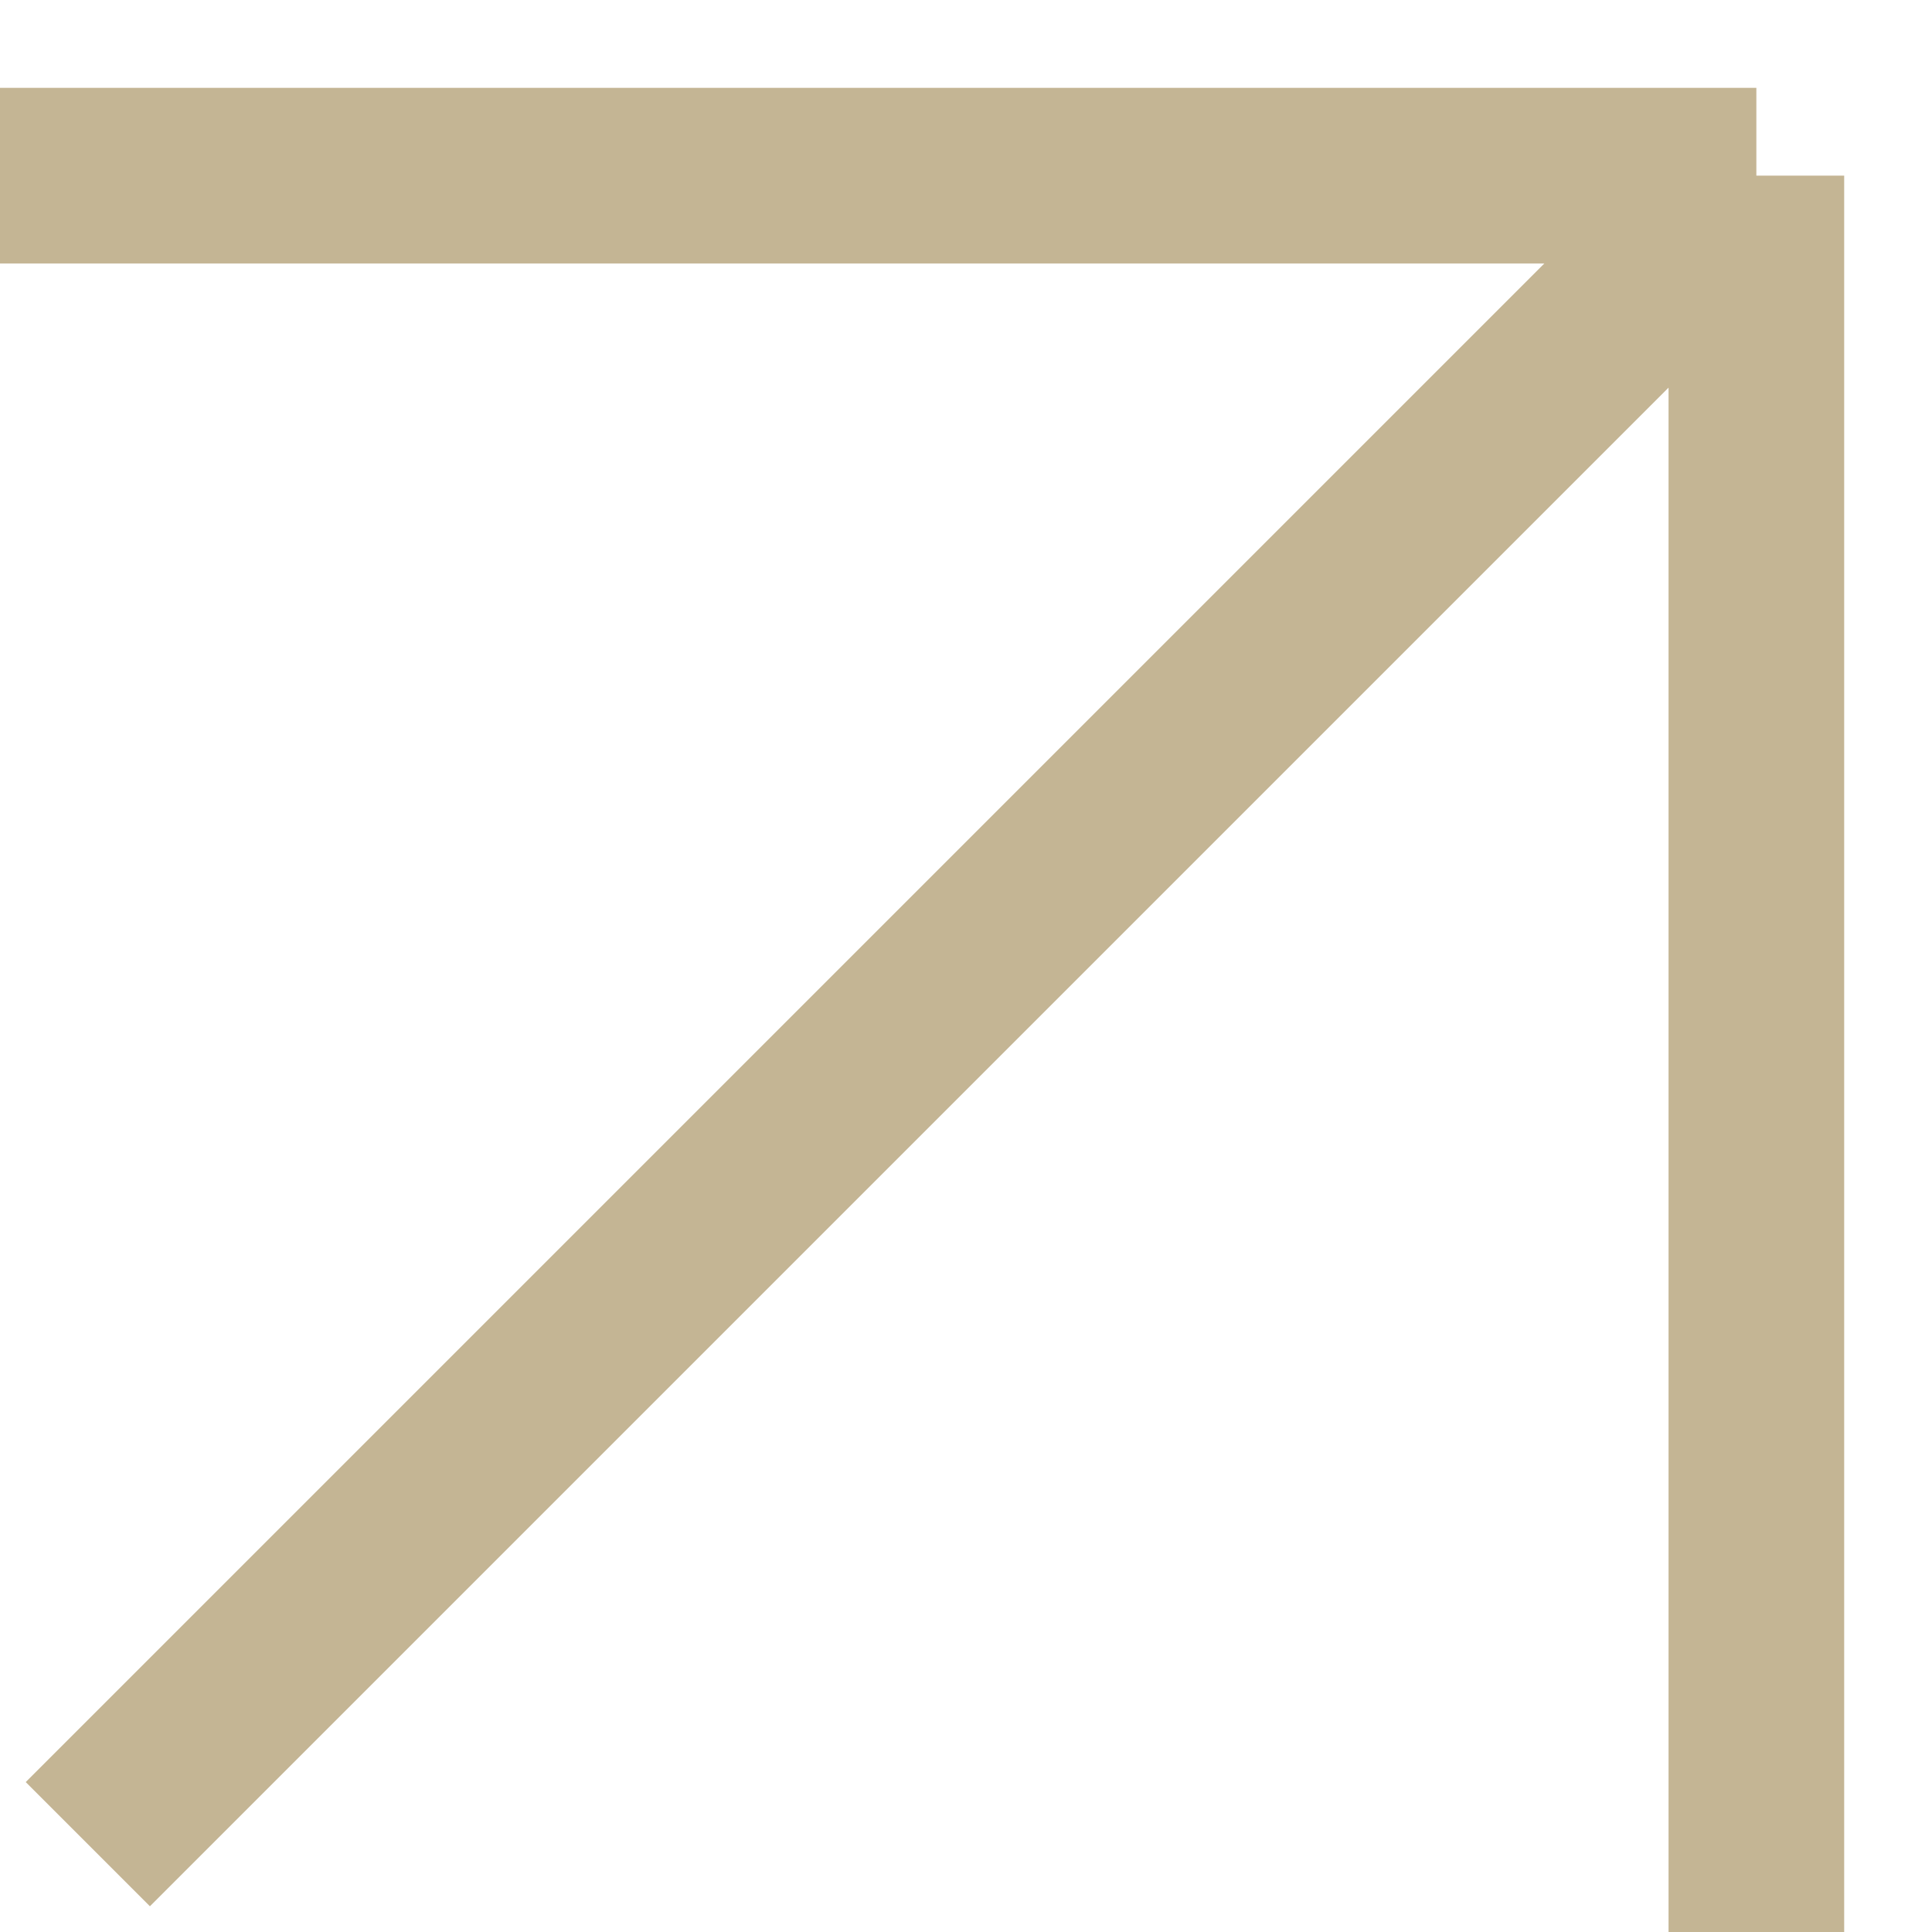
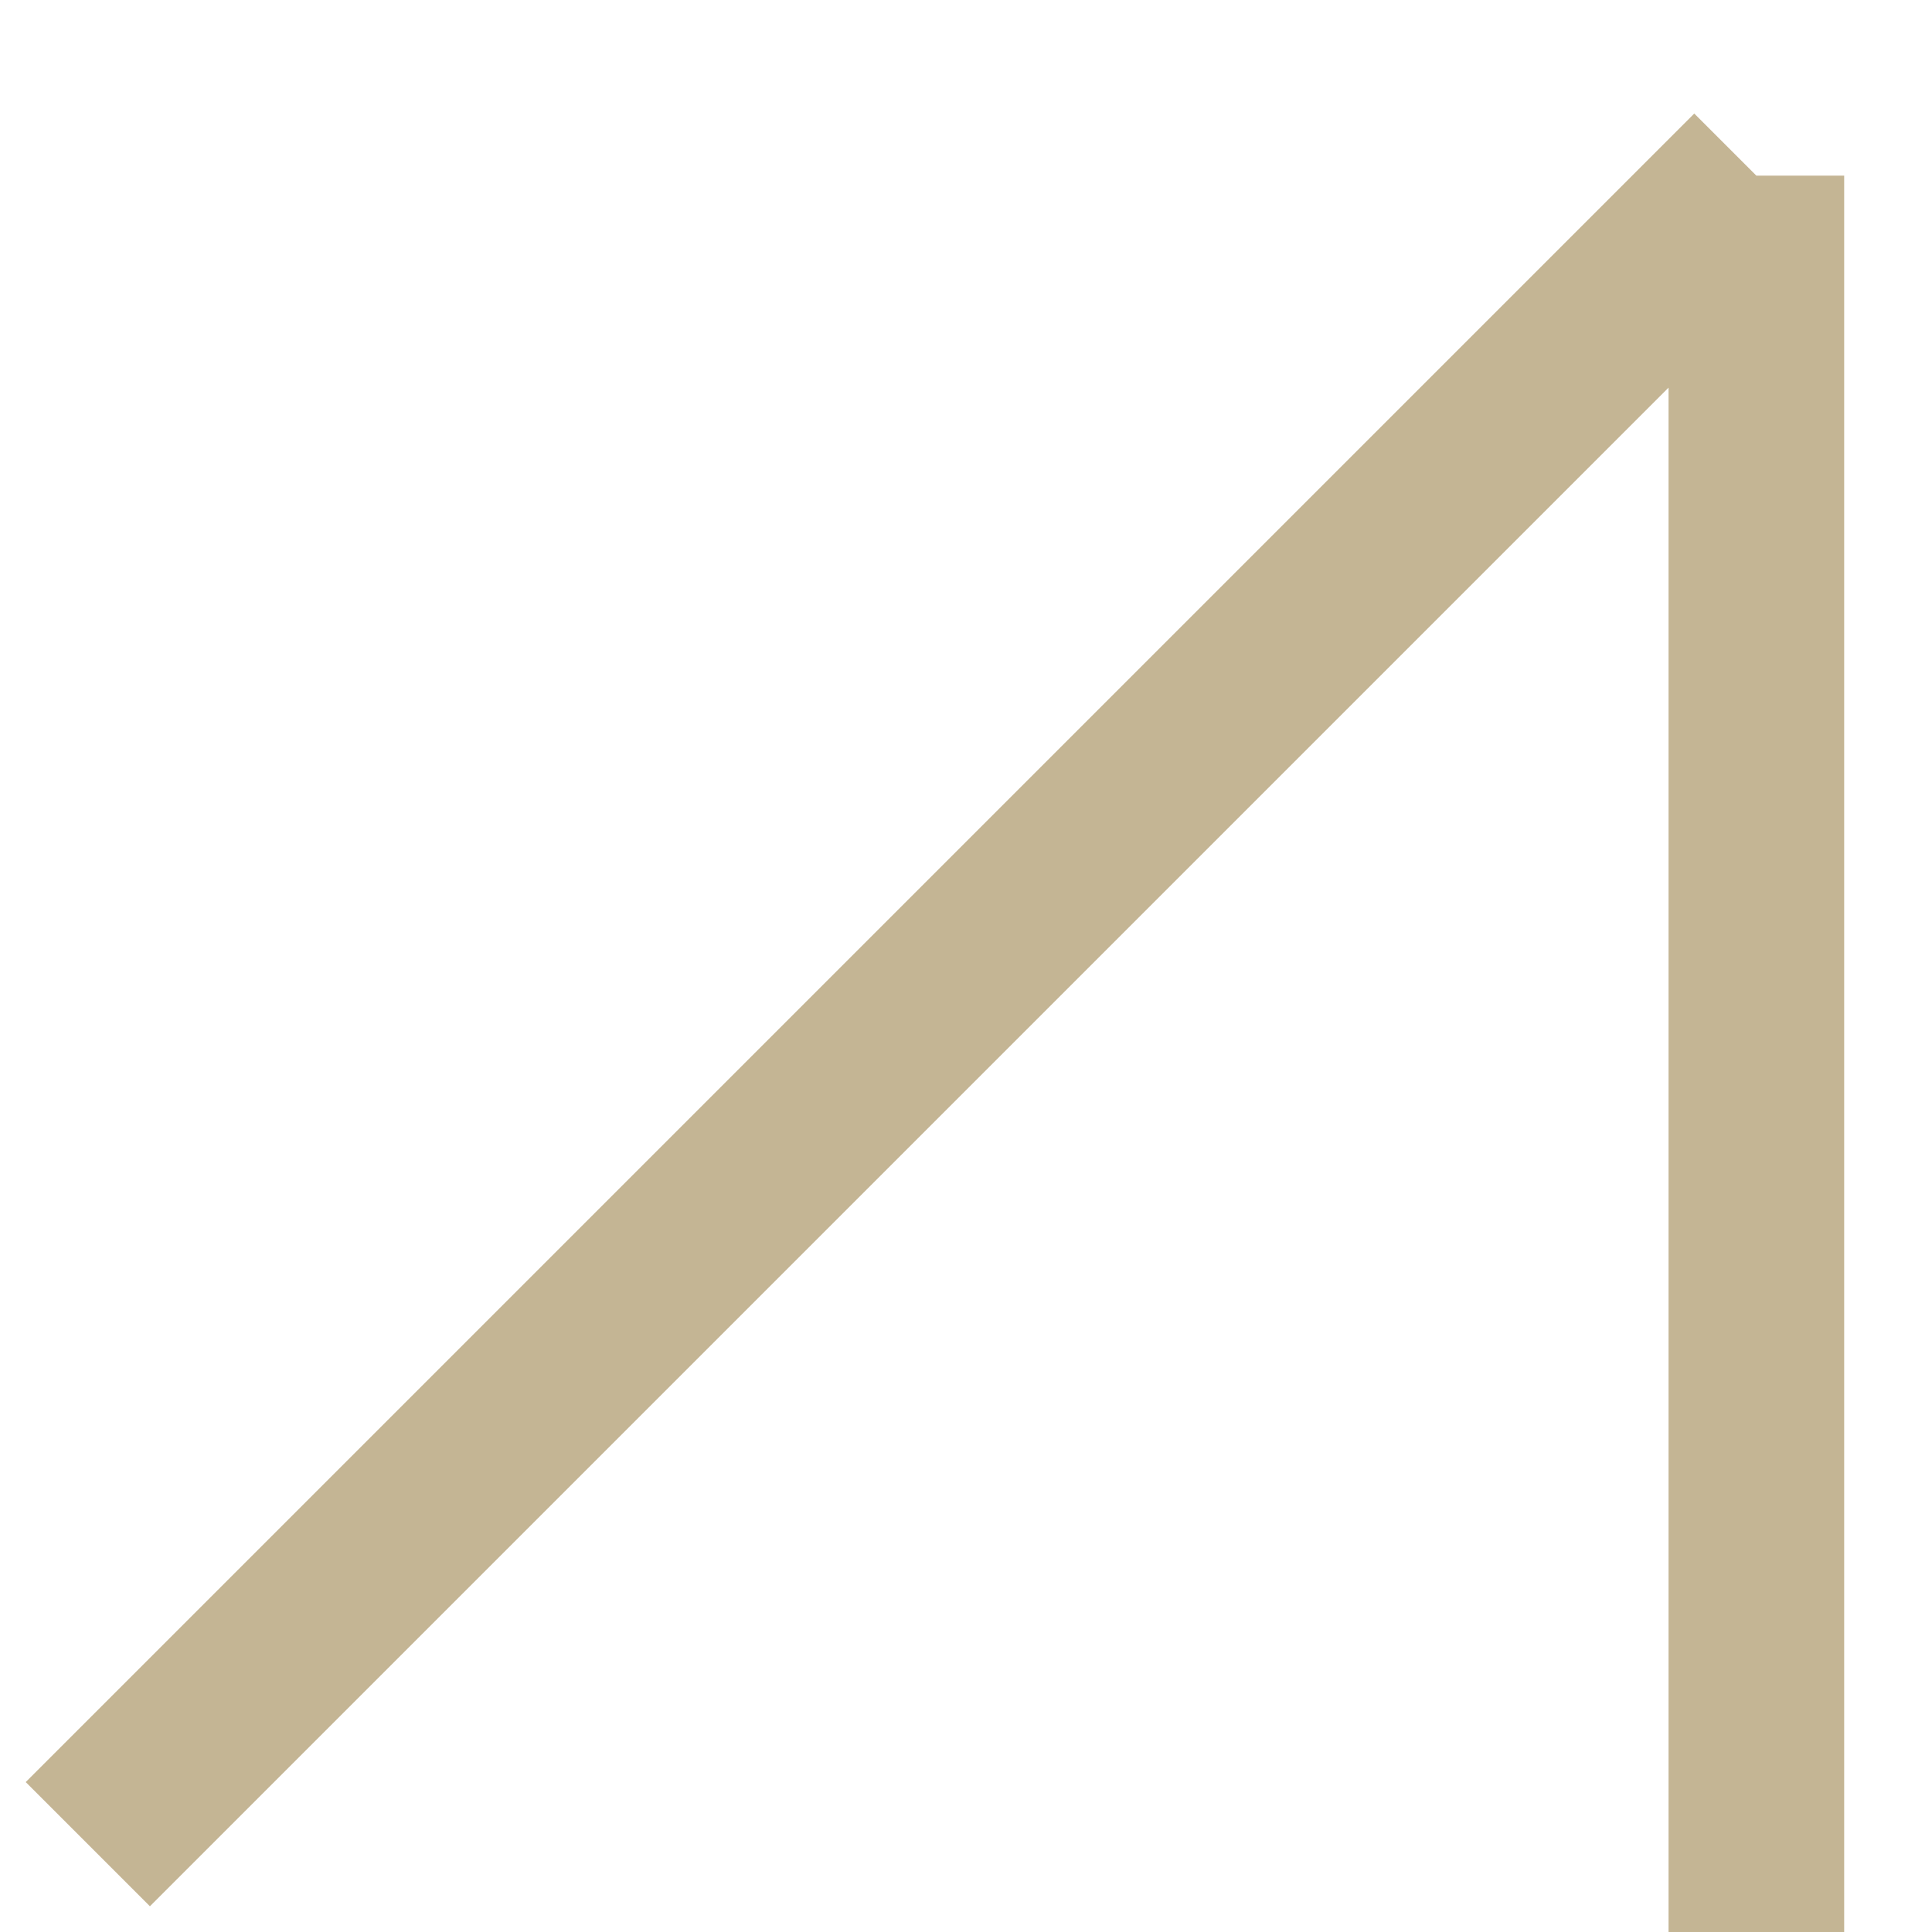
<svg xmlns="http://www.w3.org/2000/svg" width="11" height="11" viewBox="0 0 11 11" fill="none">
-   <path d="M0 1H10M10 1V11M10 1L0.5 10.5" stroke="#C4B594" />
+   <path d="M0 1M10 1V11M10 1L0.5 10.5" stroke="#C4B594" />
</svg>